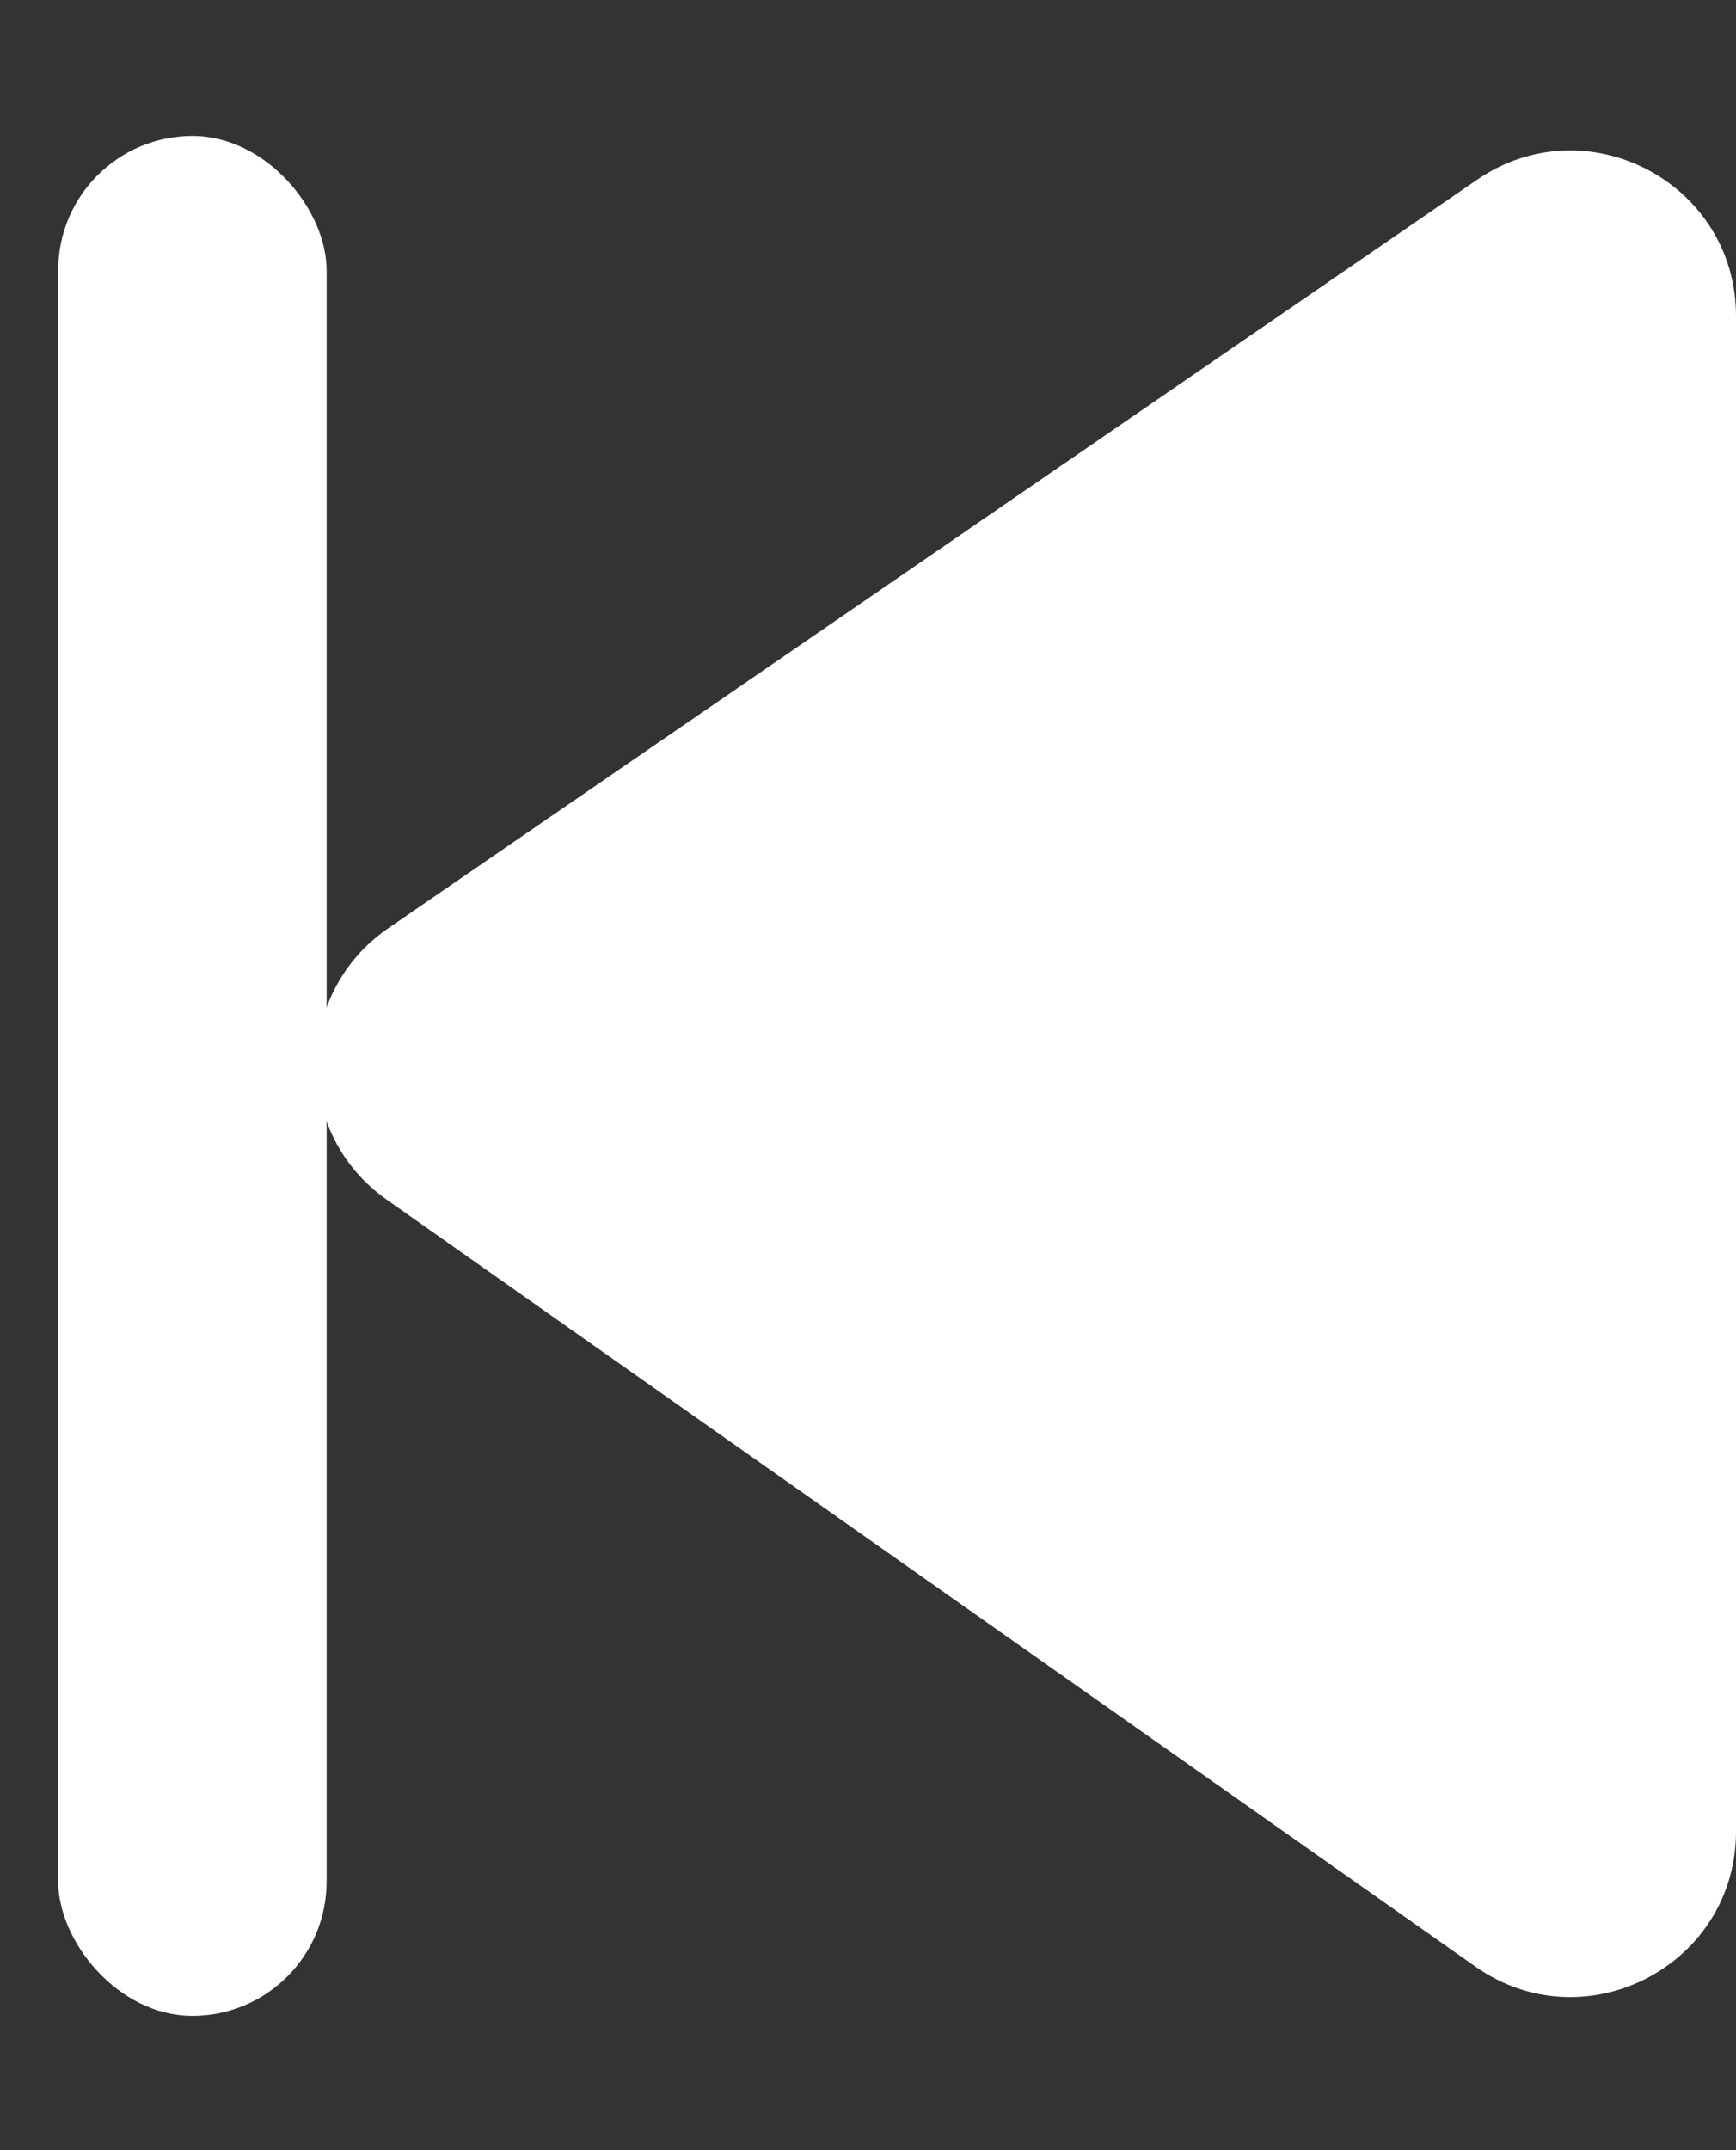
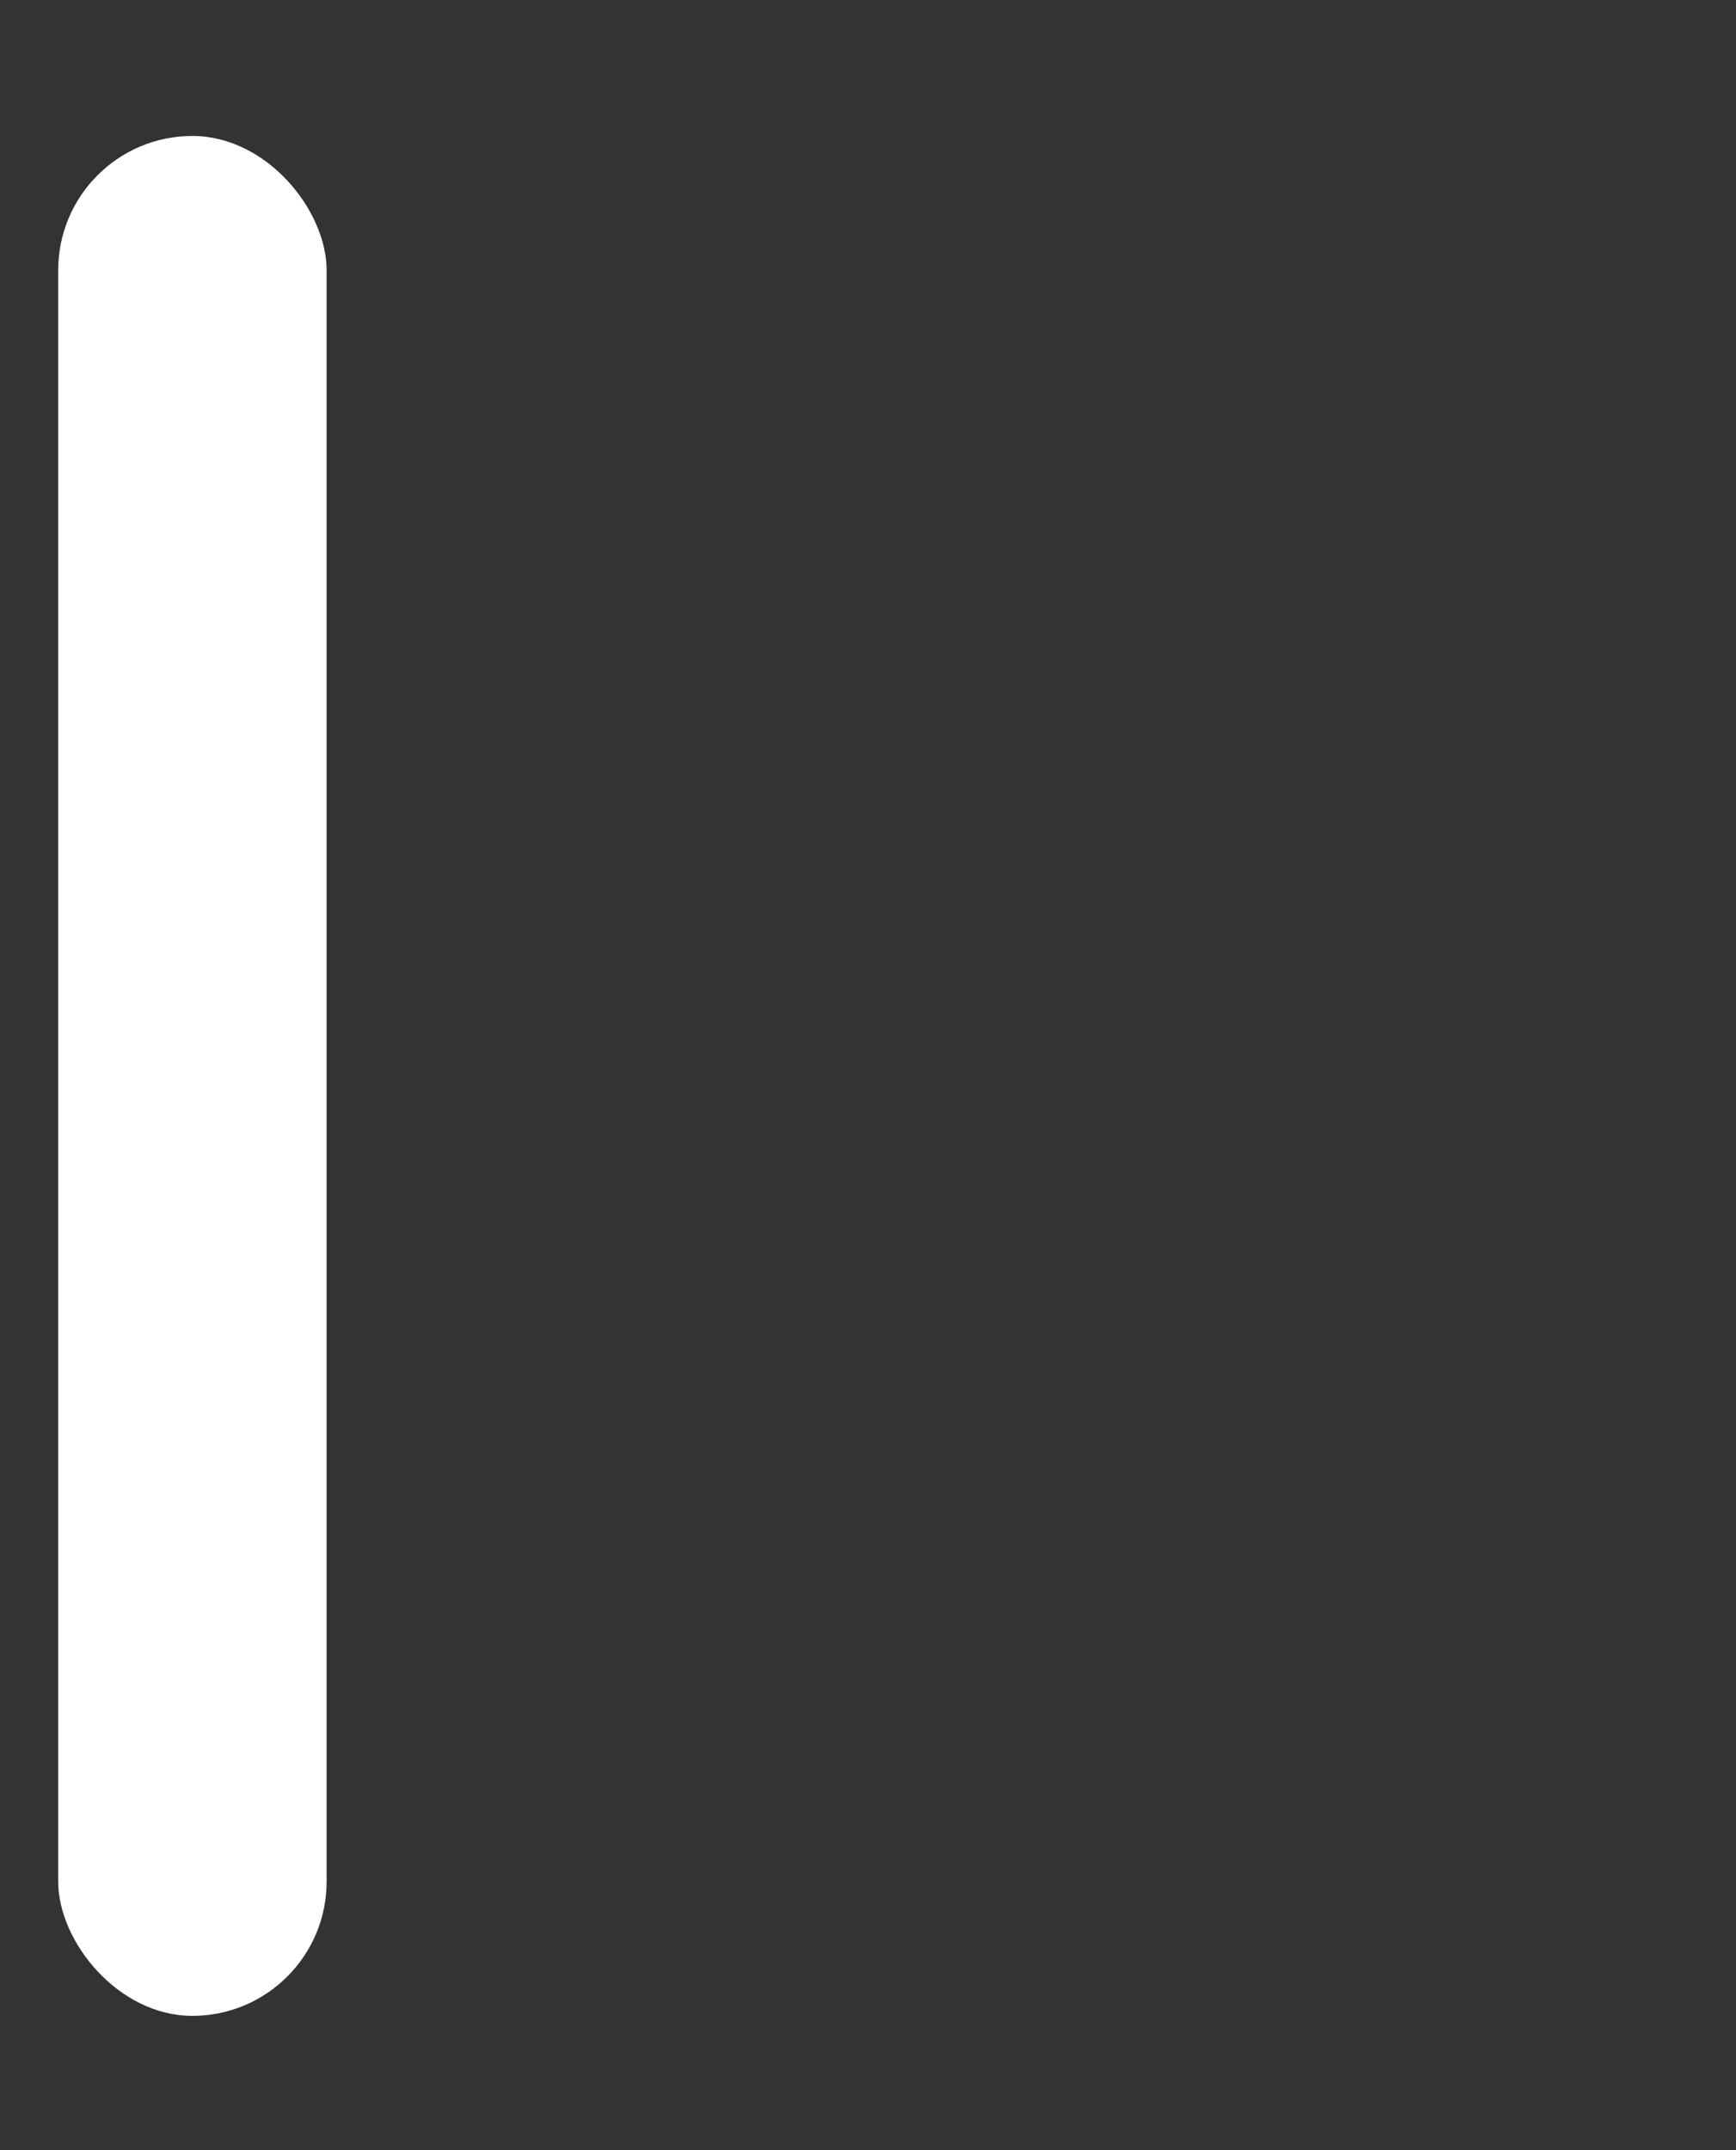
<svg xmlns="http://www.w3.org/2000/svg" width="21" height="26" viewBox="0 0 21 26" fill="none">
  <rect x="0" y="0" width="21" height="26" fill="#333333" stroke="none" />
-   <path d="M21 3.822L21 22.146C21 23.766 19.174 24.714 17.849 23.781L4.679 14.507C3.539 13.705 3.549 12.013 4.697 11.224L17.867 2.174C19.194 1.262 21 2.212 21 3.822Z" fill="white" />
  <rect x="3.951" y="24.376" width="3.247" height="22.732" rx="1.624" transform="rotate(-180 3.951 24.376)" fill="white" />
</svg>